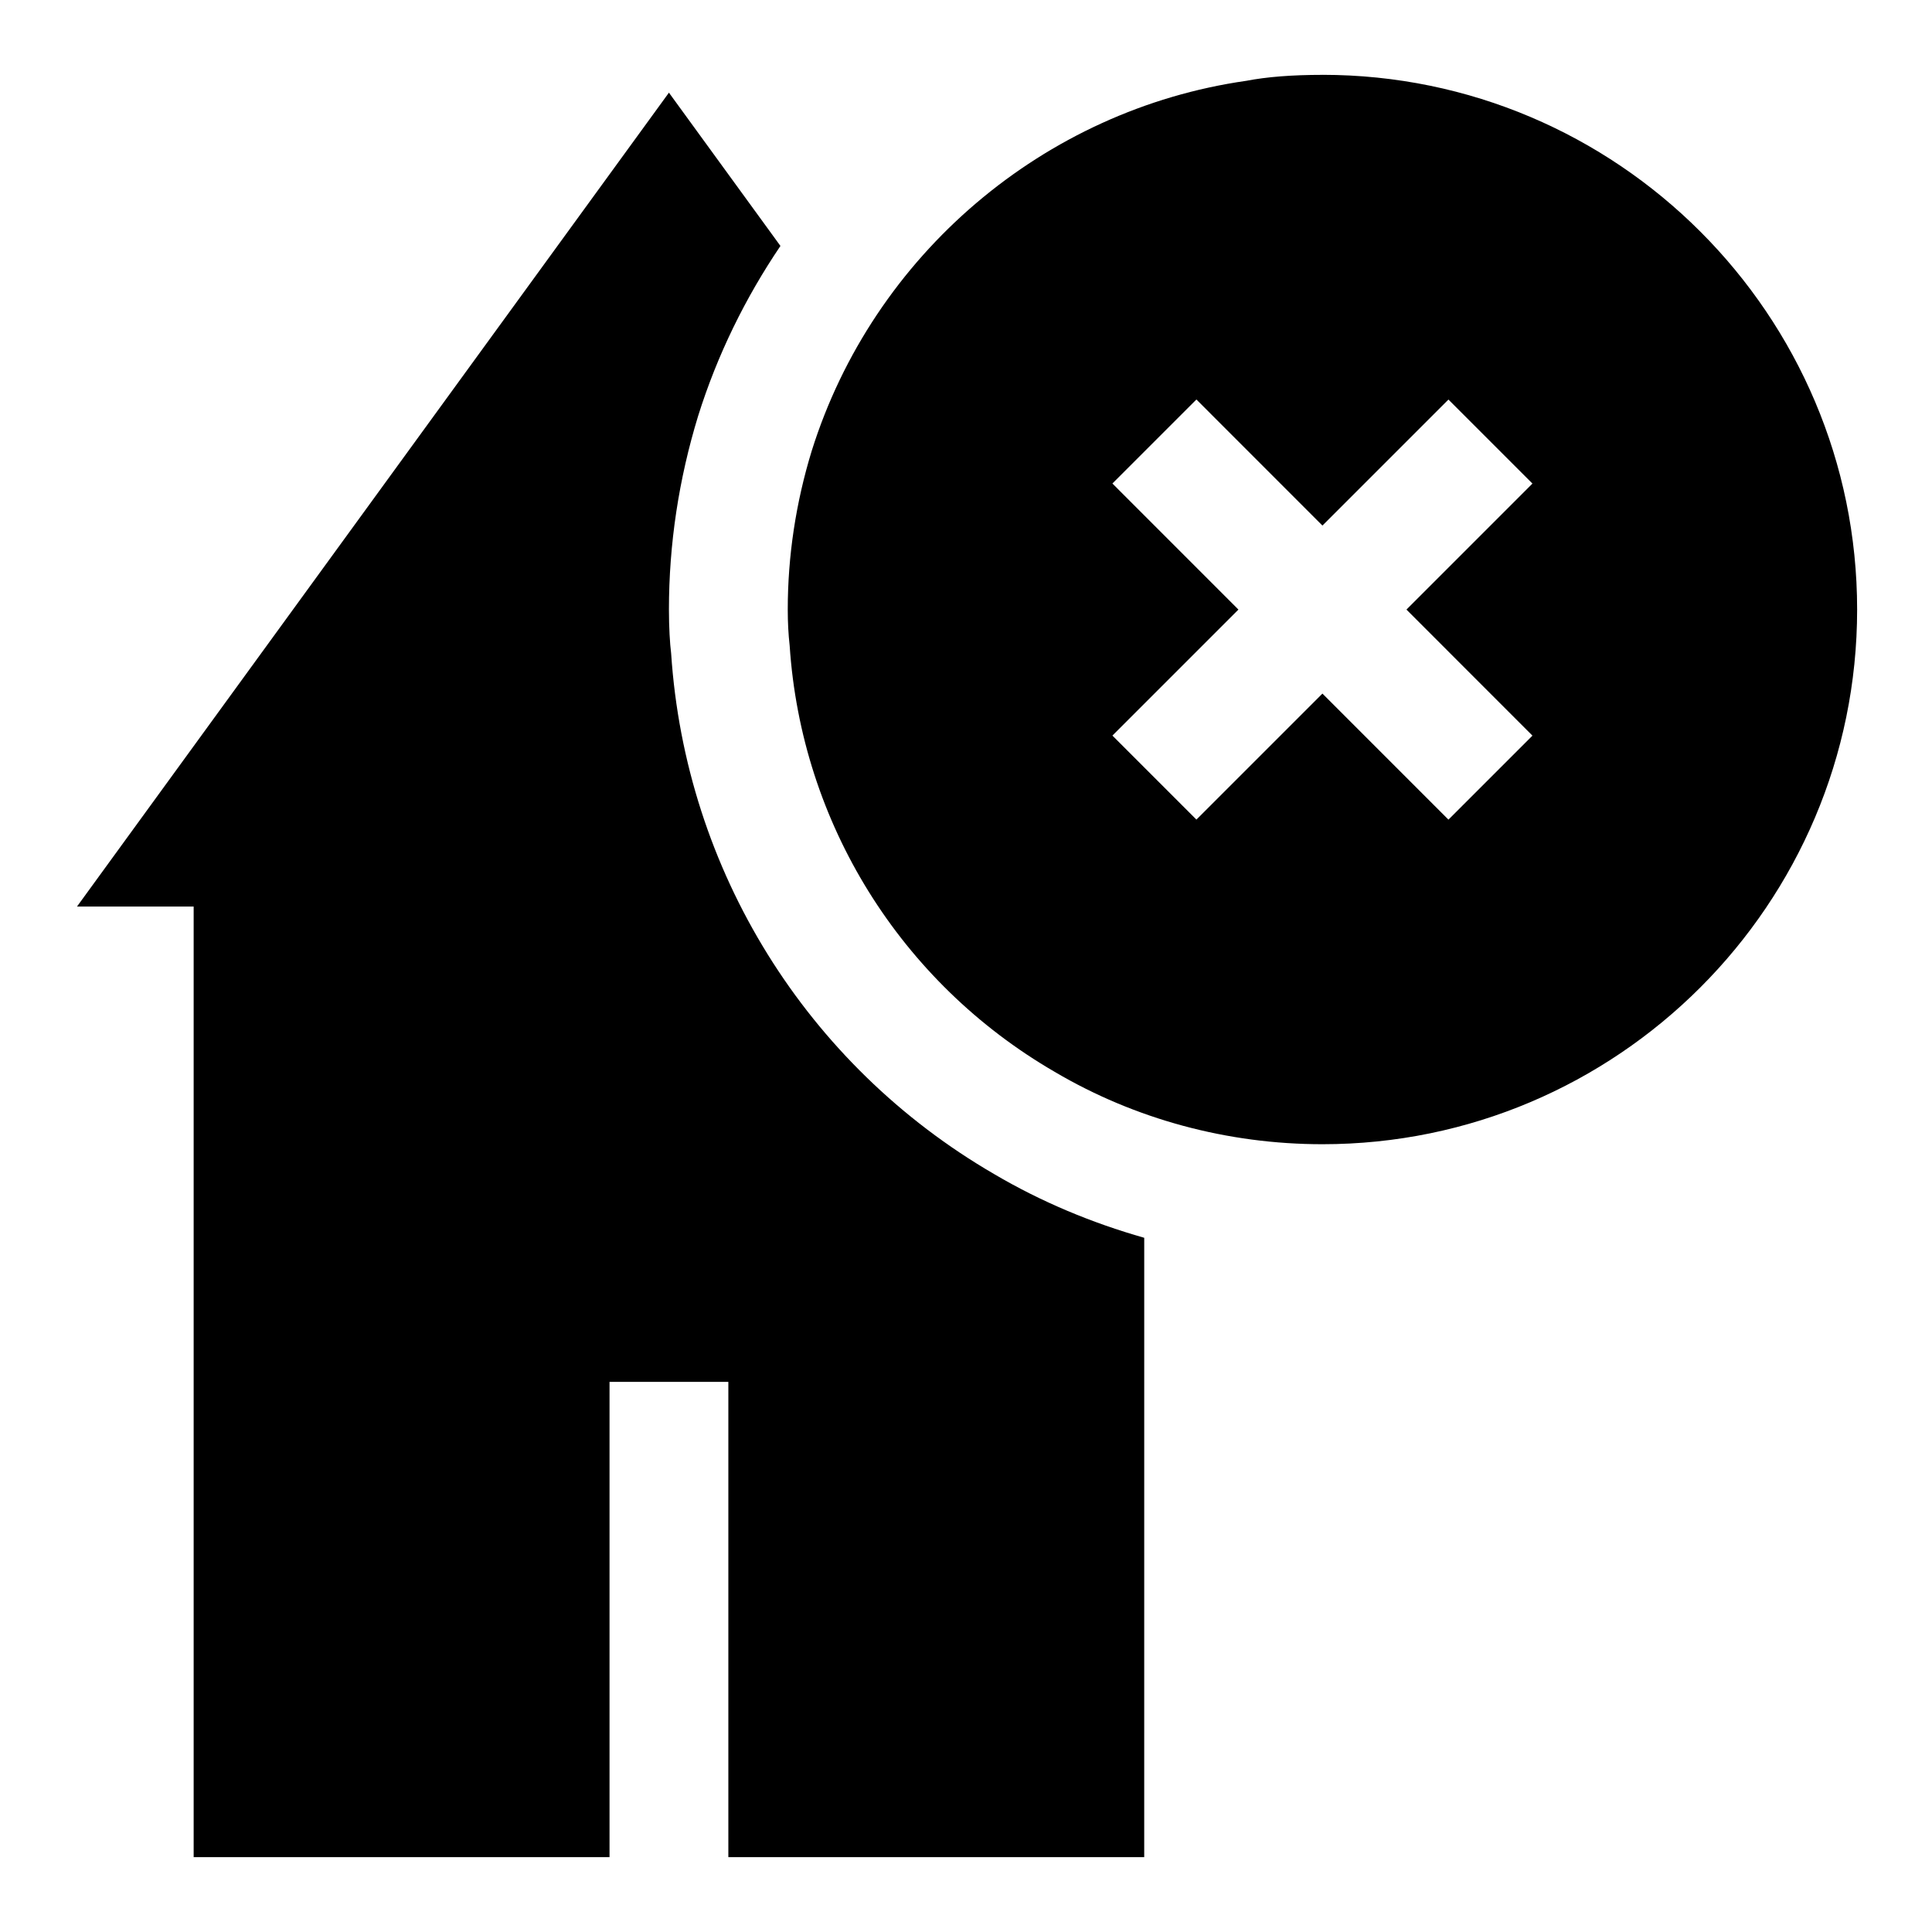
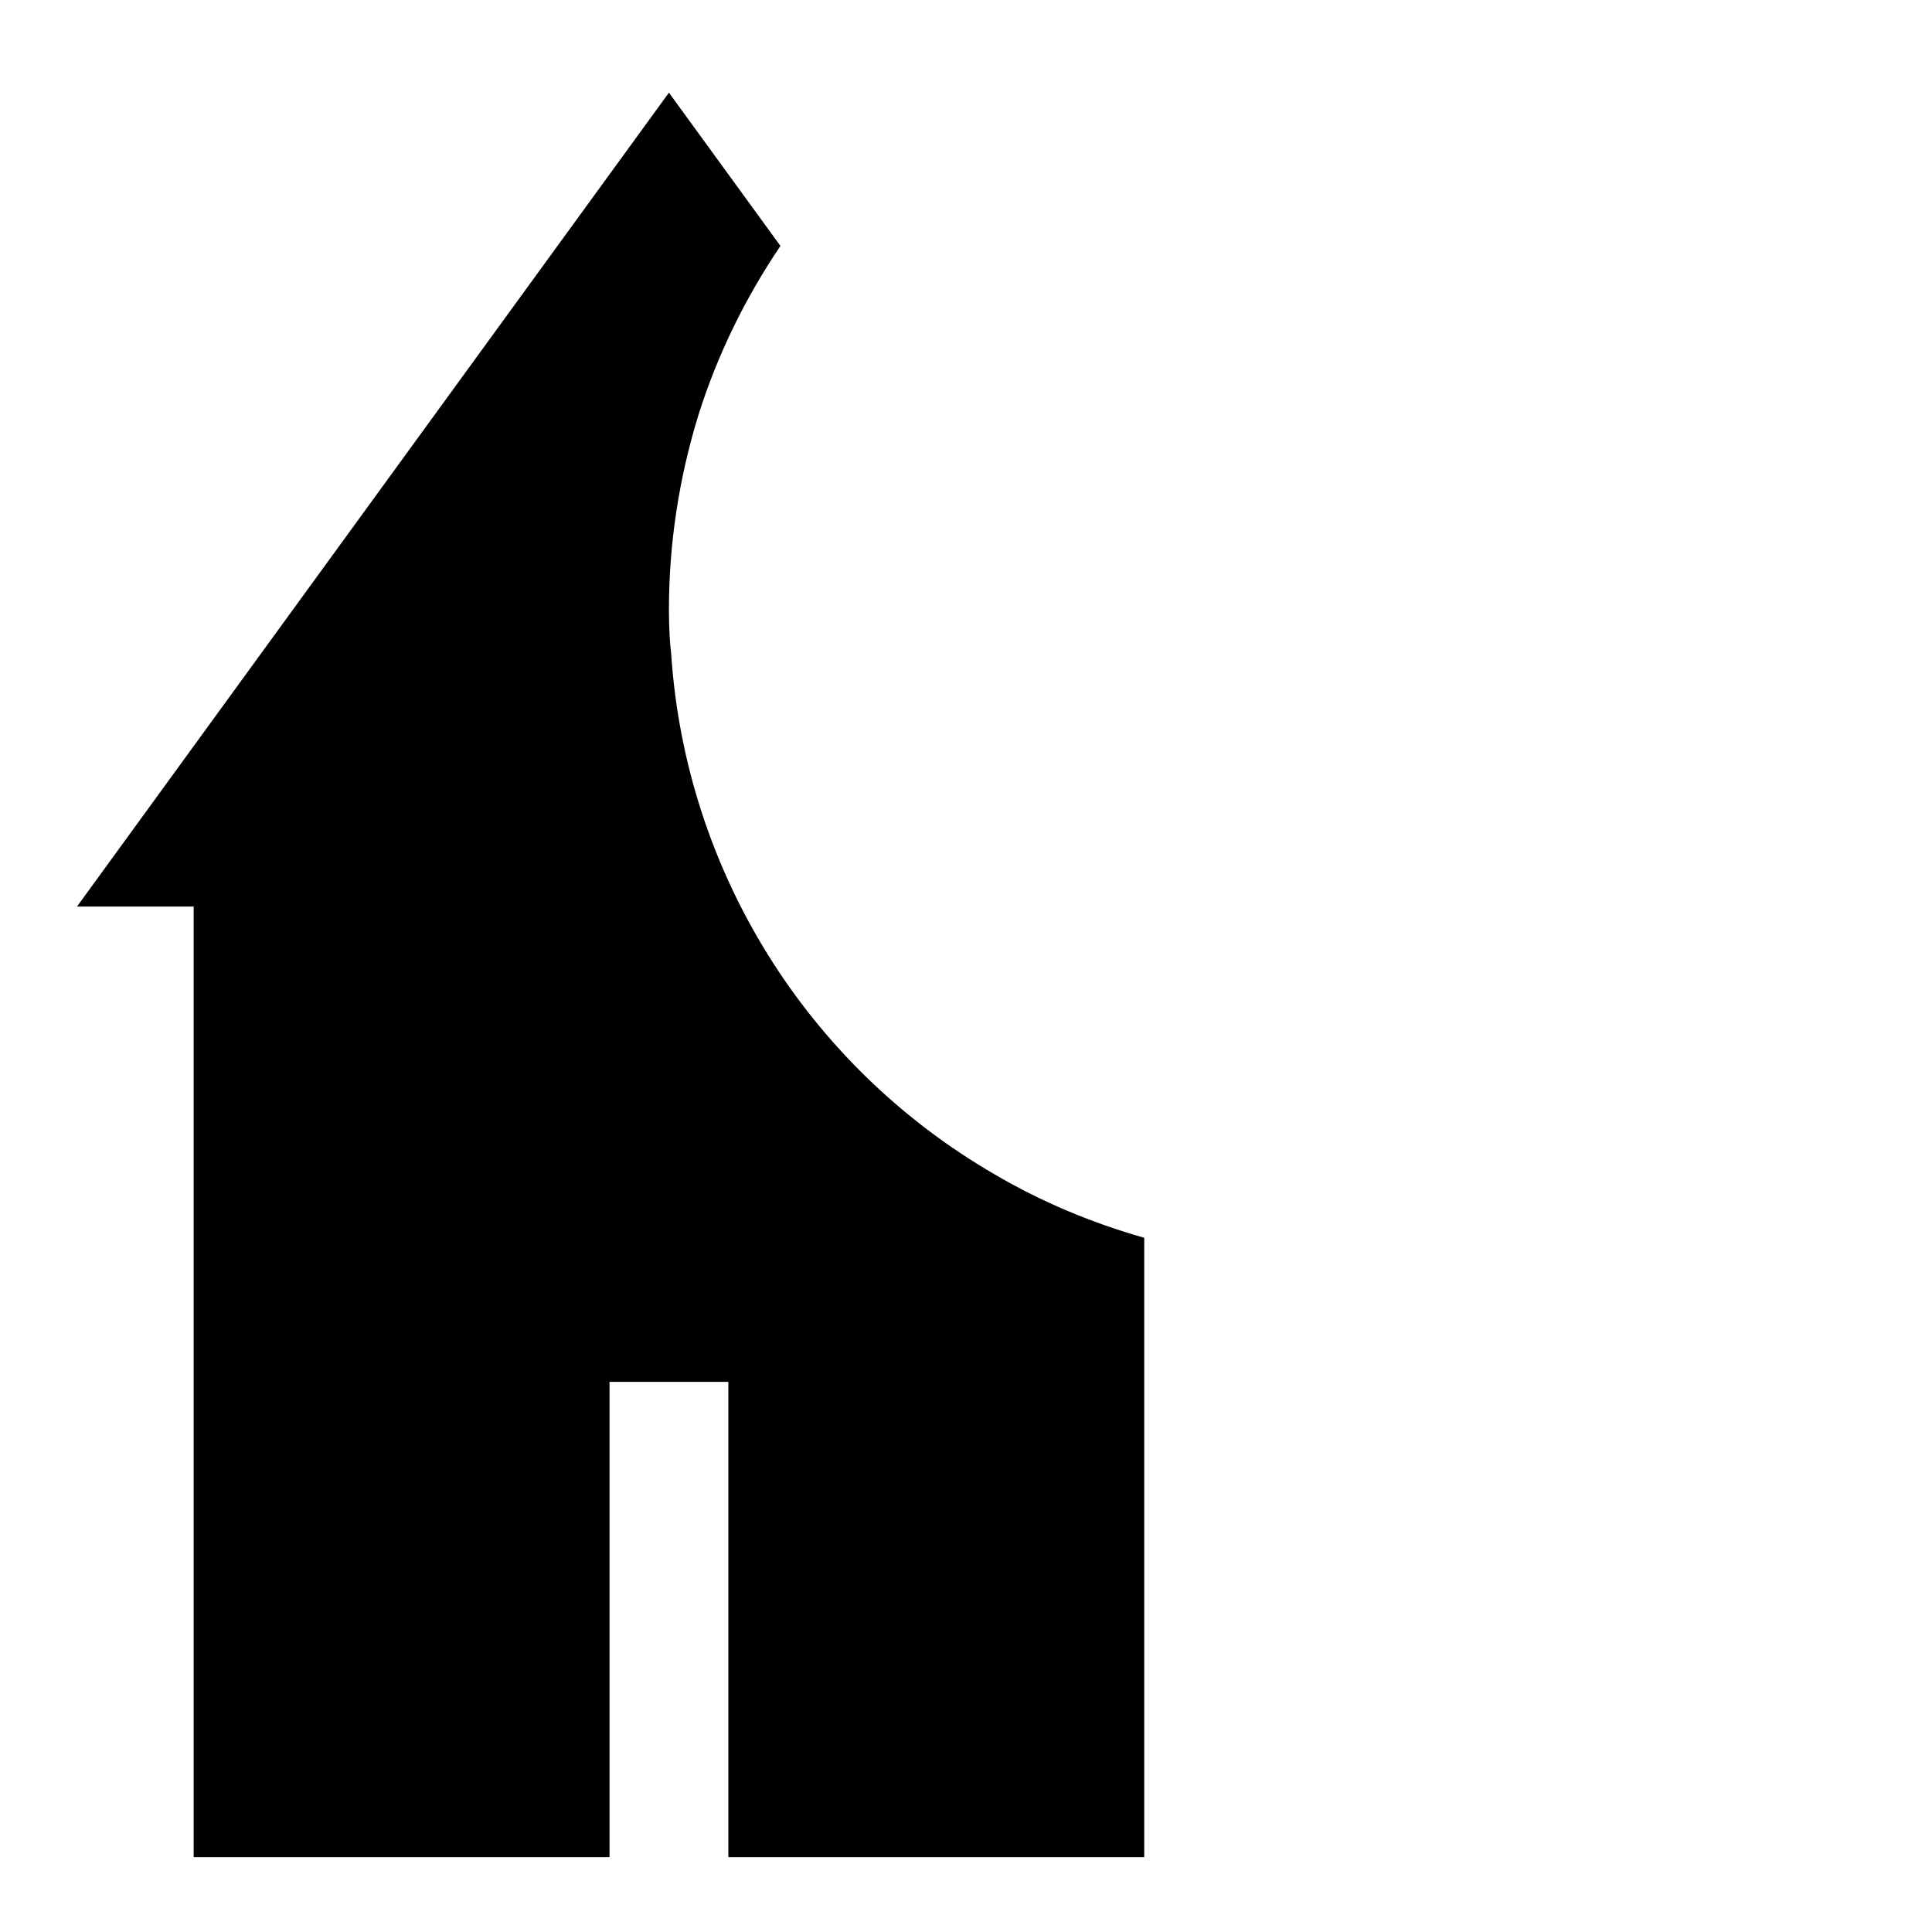
<svg xmlns="http://www.w3.org/2000/svg" fill="#000000" width="800px" height="800px" version="1.1" viewBox="144 144 512 512">
  <g>
-     <path d="m494.46 163.84c-8.141 0-14.77 0.535-20.168 1.574-53.672 7.668-98.871 46.113-115.17 98.039-4.219 13.762-6.359 27.914-6.359 42.086 0 3.402 0.172 6.613 0.504 9.539 3.102 47.027 29.379 89.27 70.219 112.96 21.285 12.562 45.816 19.191 70.973 19.191 78.137 0 141.7-63.574 141.7-141.7 0.004-78.121-63.555-141.7-141.7-141.7zm55.656 175.11-22.262 22.262-33.395-33.406-33.395 33.395-22.262-22.262 33.395-33.395-33.395-33.41 22.262-22.262 33.395 33.41 33.395-33.395 22.262 22.262-33.391 33.395z" />
    <path d="m407.49 455.16c-49.766-28.875-81.852-80.516-85.633-138.03-0.328-2.551-0.582-6.941-0.582-11.602 0-17.32 2.613-34.574 7.746-51.324 5.086-16.215 12.531-31.316 21.805-45.027l-29.551-40.621-156.87 215.69h30.918v251.91h110.21v-125.95h31.488v125.95h110.21l0.004-164.13c-13.902-3.953-27.285-9.523-39.738-16.863z" />
  </g>
</svg>